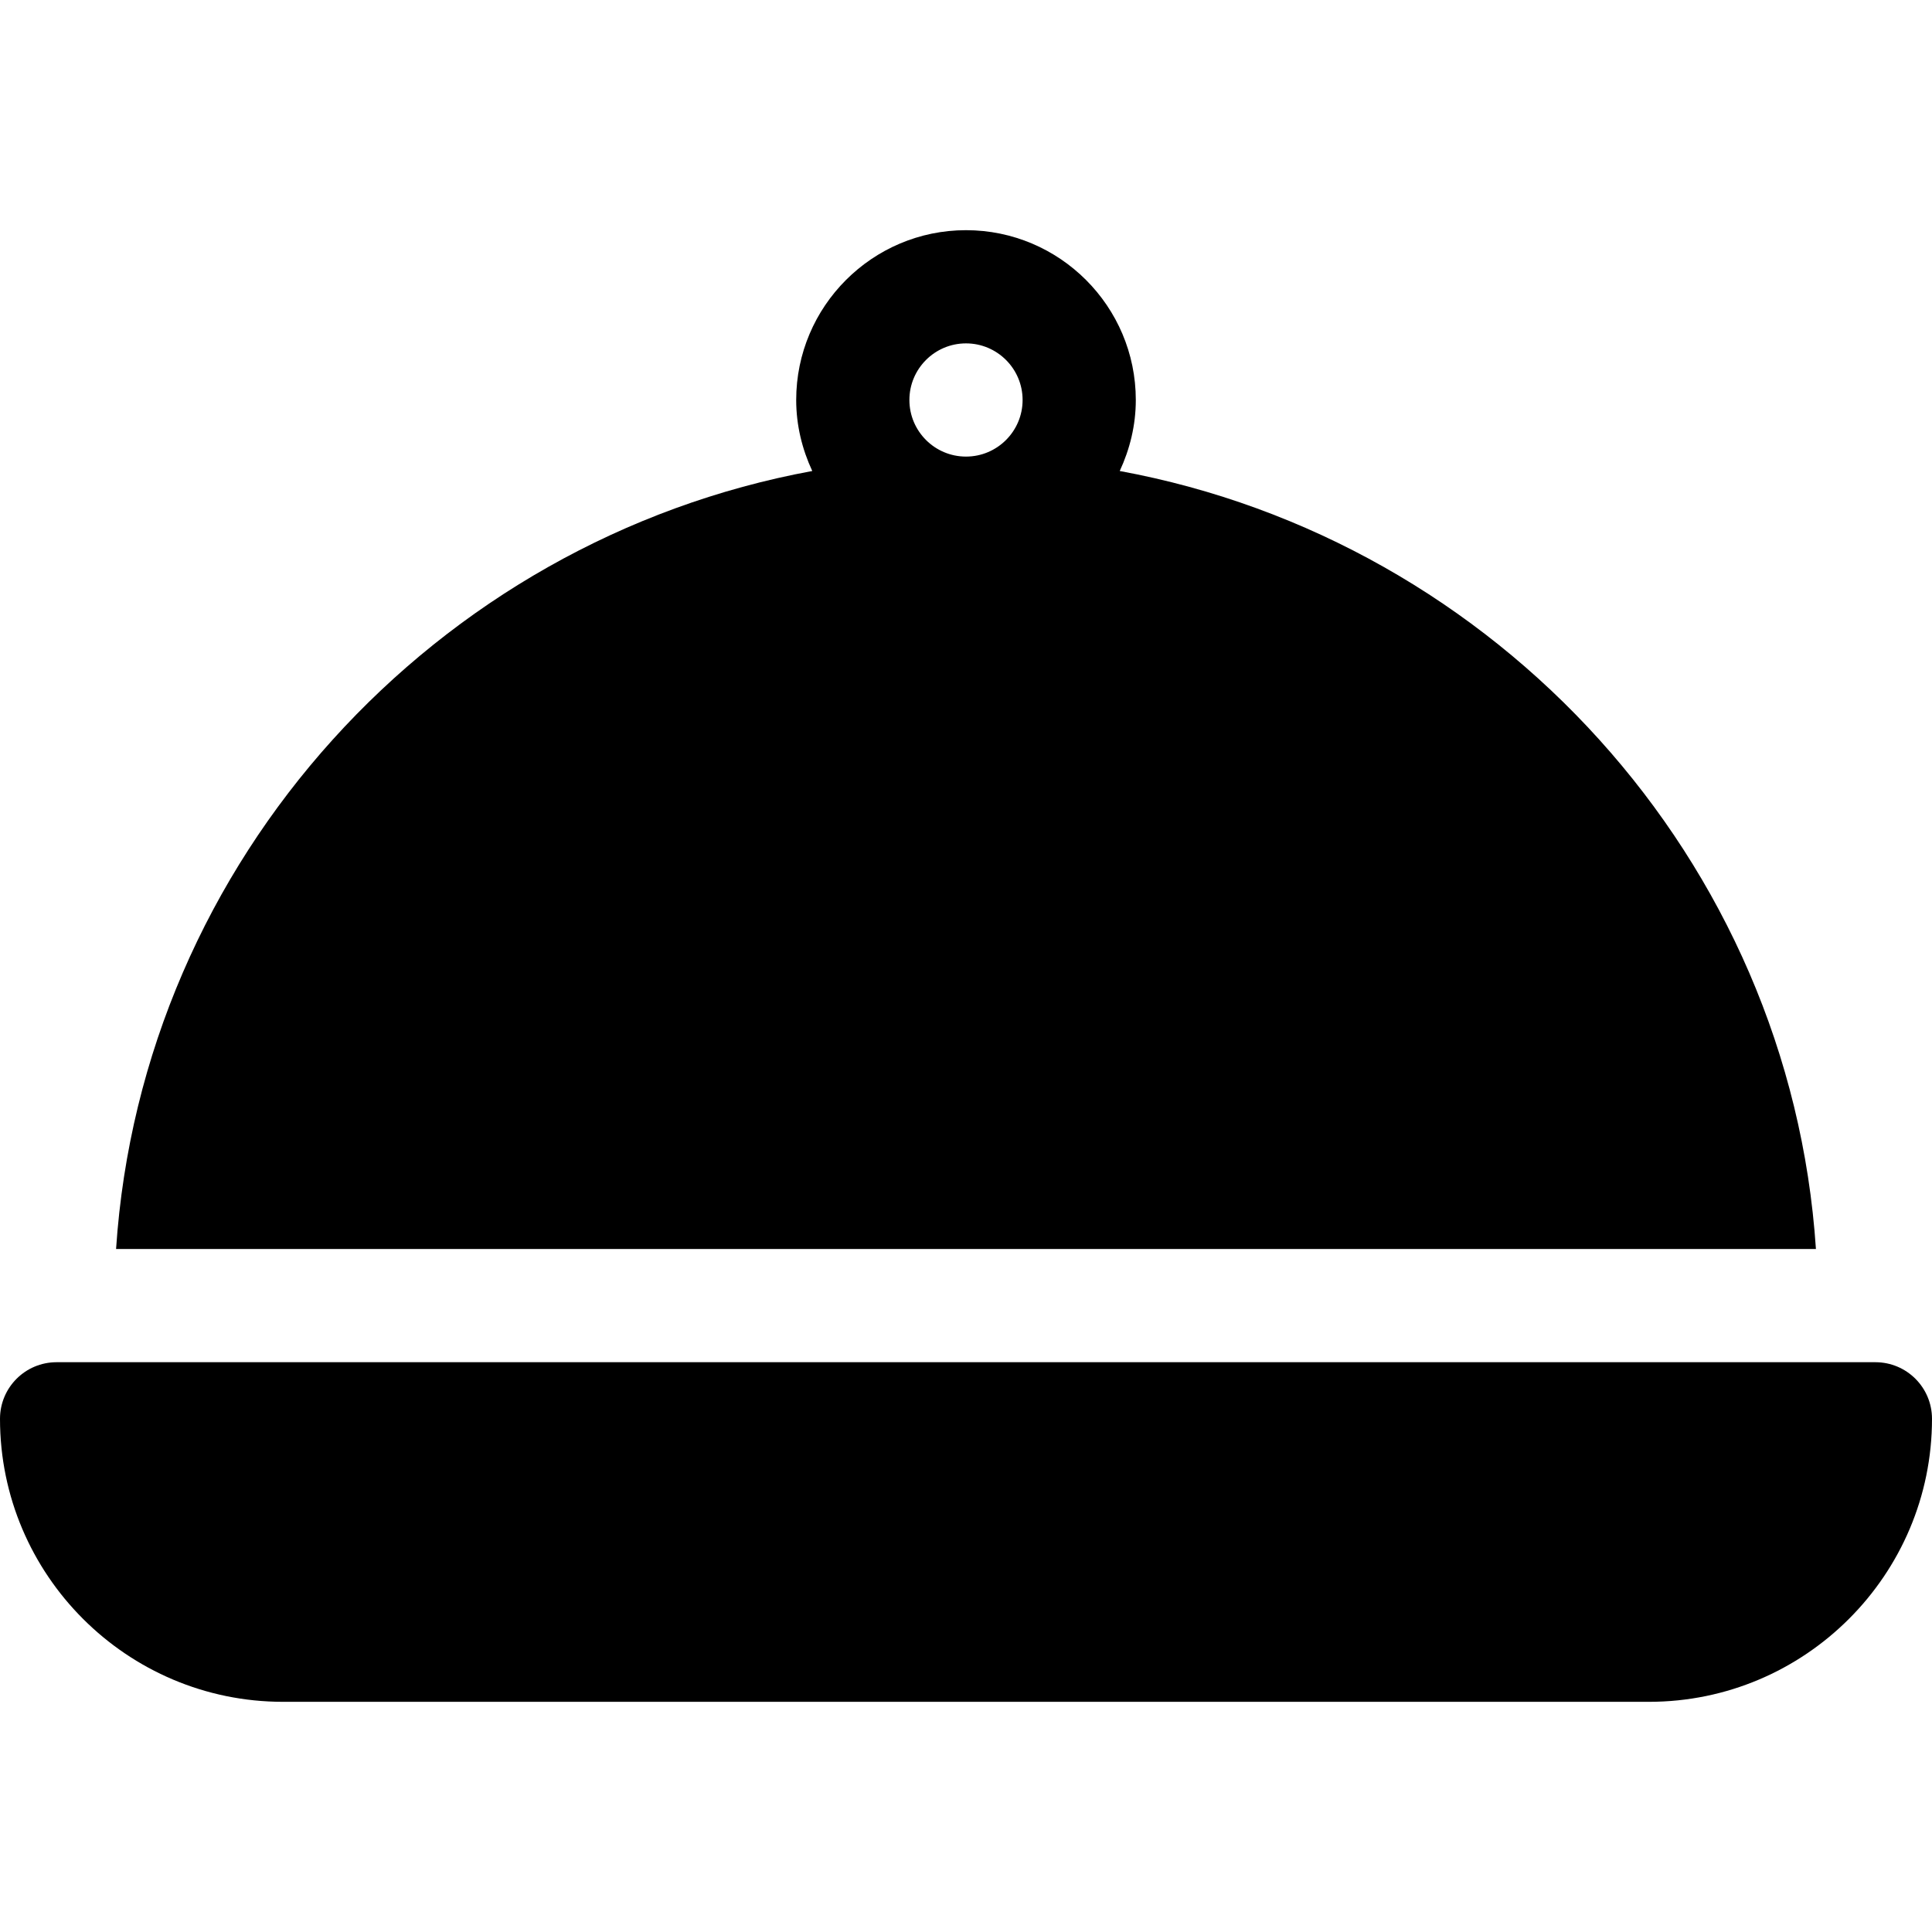
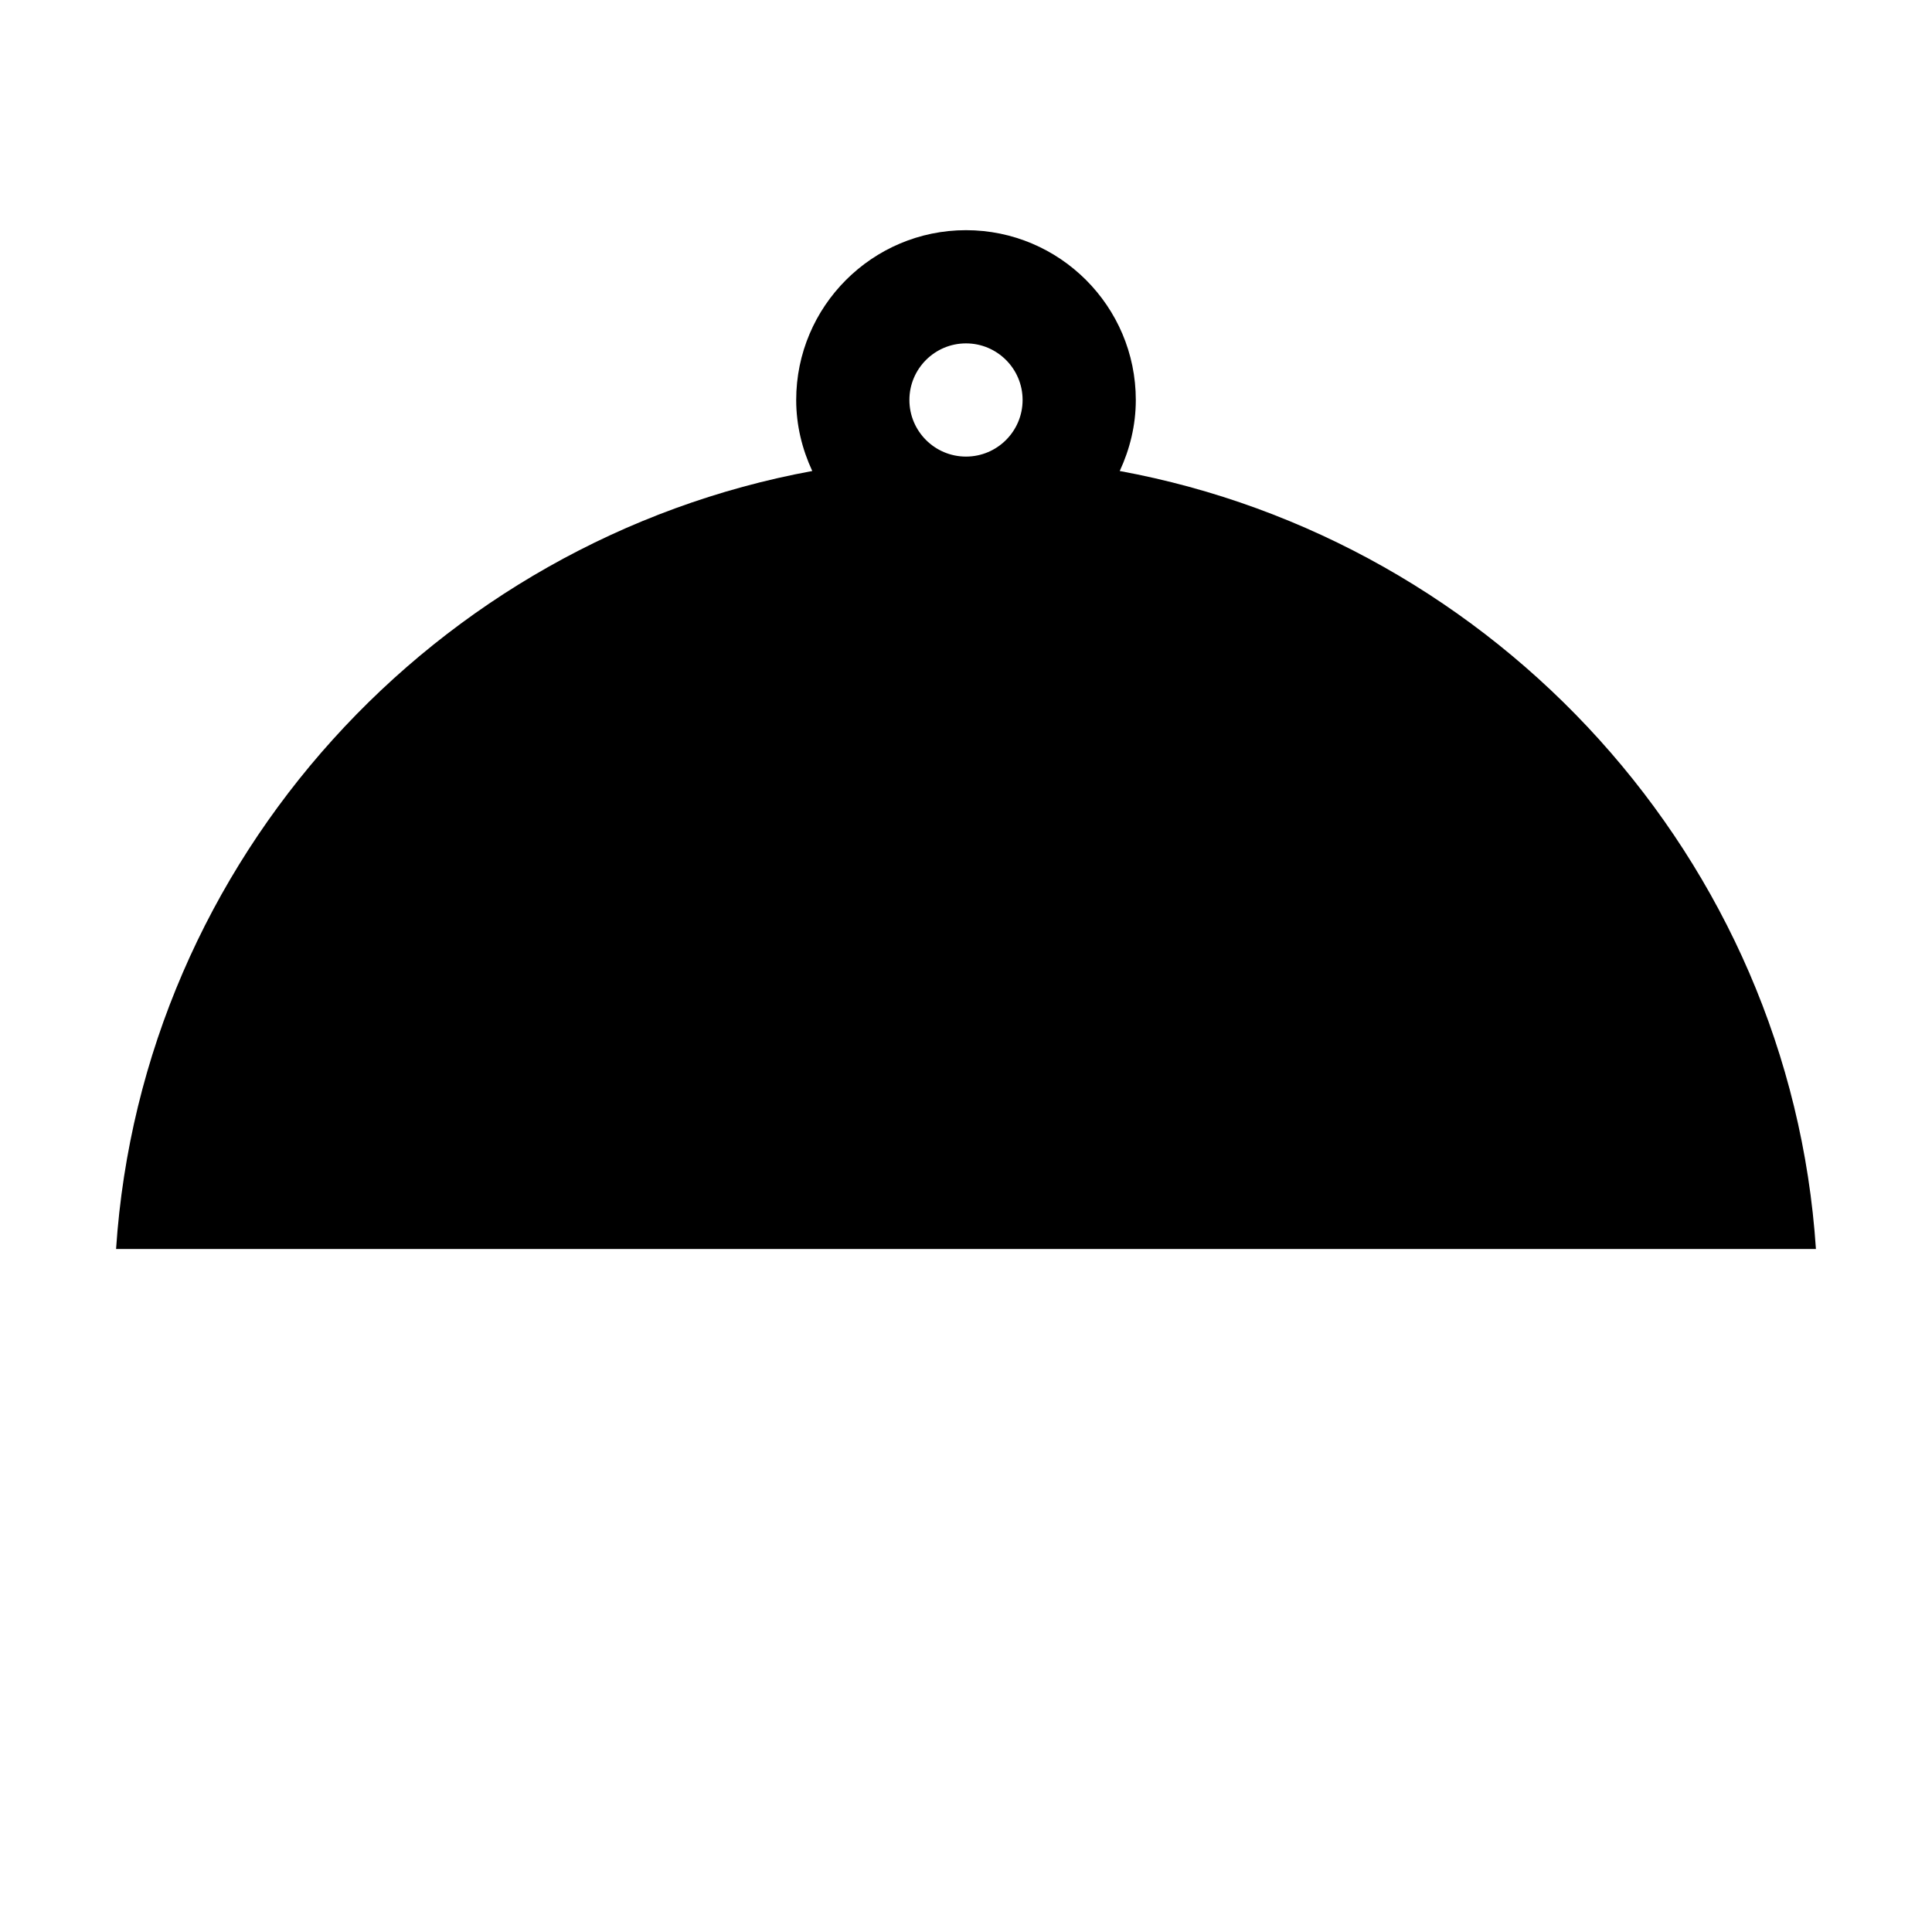
<svg xmlns="http://www.w3.org/2000/svg" version="1.1" viewBox="0 0 512 512" xml:space="preserve">
  <g>
    <g>
      <path fill="currentColor" d="M296.741,124.82C299.407,119.076,301,112.74,301,106c0-24.814-20.186-45-45-45c-24.814,0-45,20.186-45,45c0,6.74,1.593,13.076,4.259,18.82C115.45,143.189,37.625,227.626,30.76,331h450.48C474.375,227.626,396.55,143.189,296.741,124.82z M256,121c-8.276,0-15-6.724-15-15s6.724-15,15-15s15,6.724,15,15S264.276,121,256,121z" />
    </g>
  </g>
  <g>
    <g>
-       <path fill="currentColor" d="M497,361c-165.073,0-311.243,0-482,0c-8.291,0-15,6.709-15,15c0,41.353,33.647,75,75,75h362c41.353,0,75-33.647,75-75C512,367.709,505.291,361,497,361z" />
-     </g>
+       </g>
  </g>
</svg>